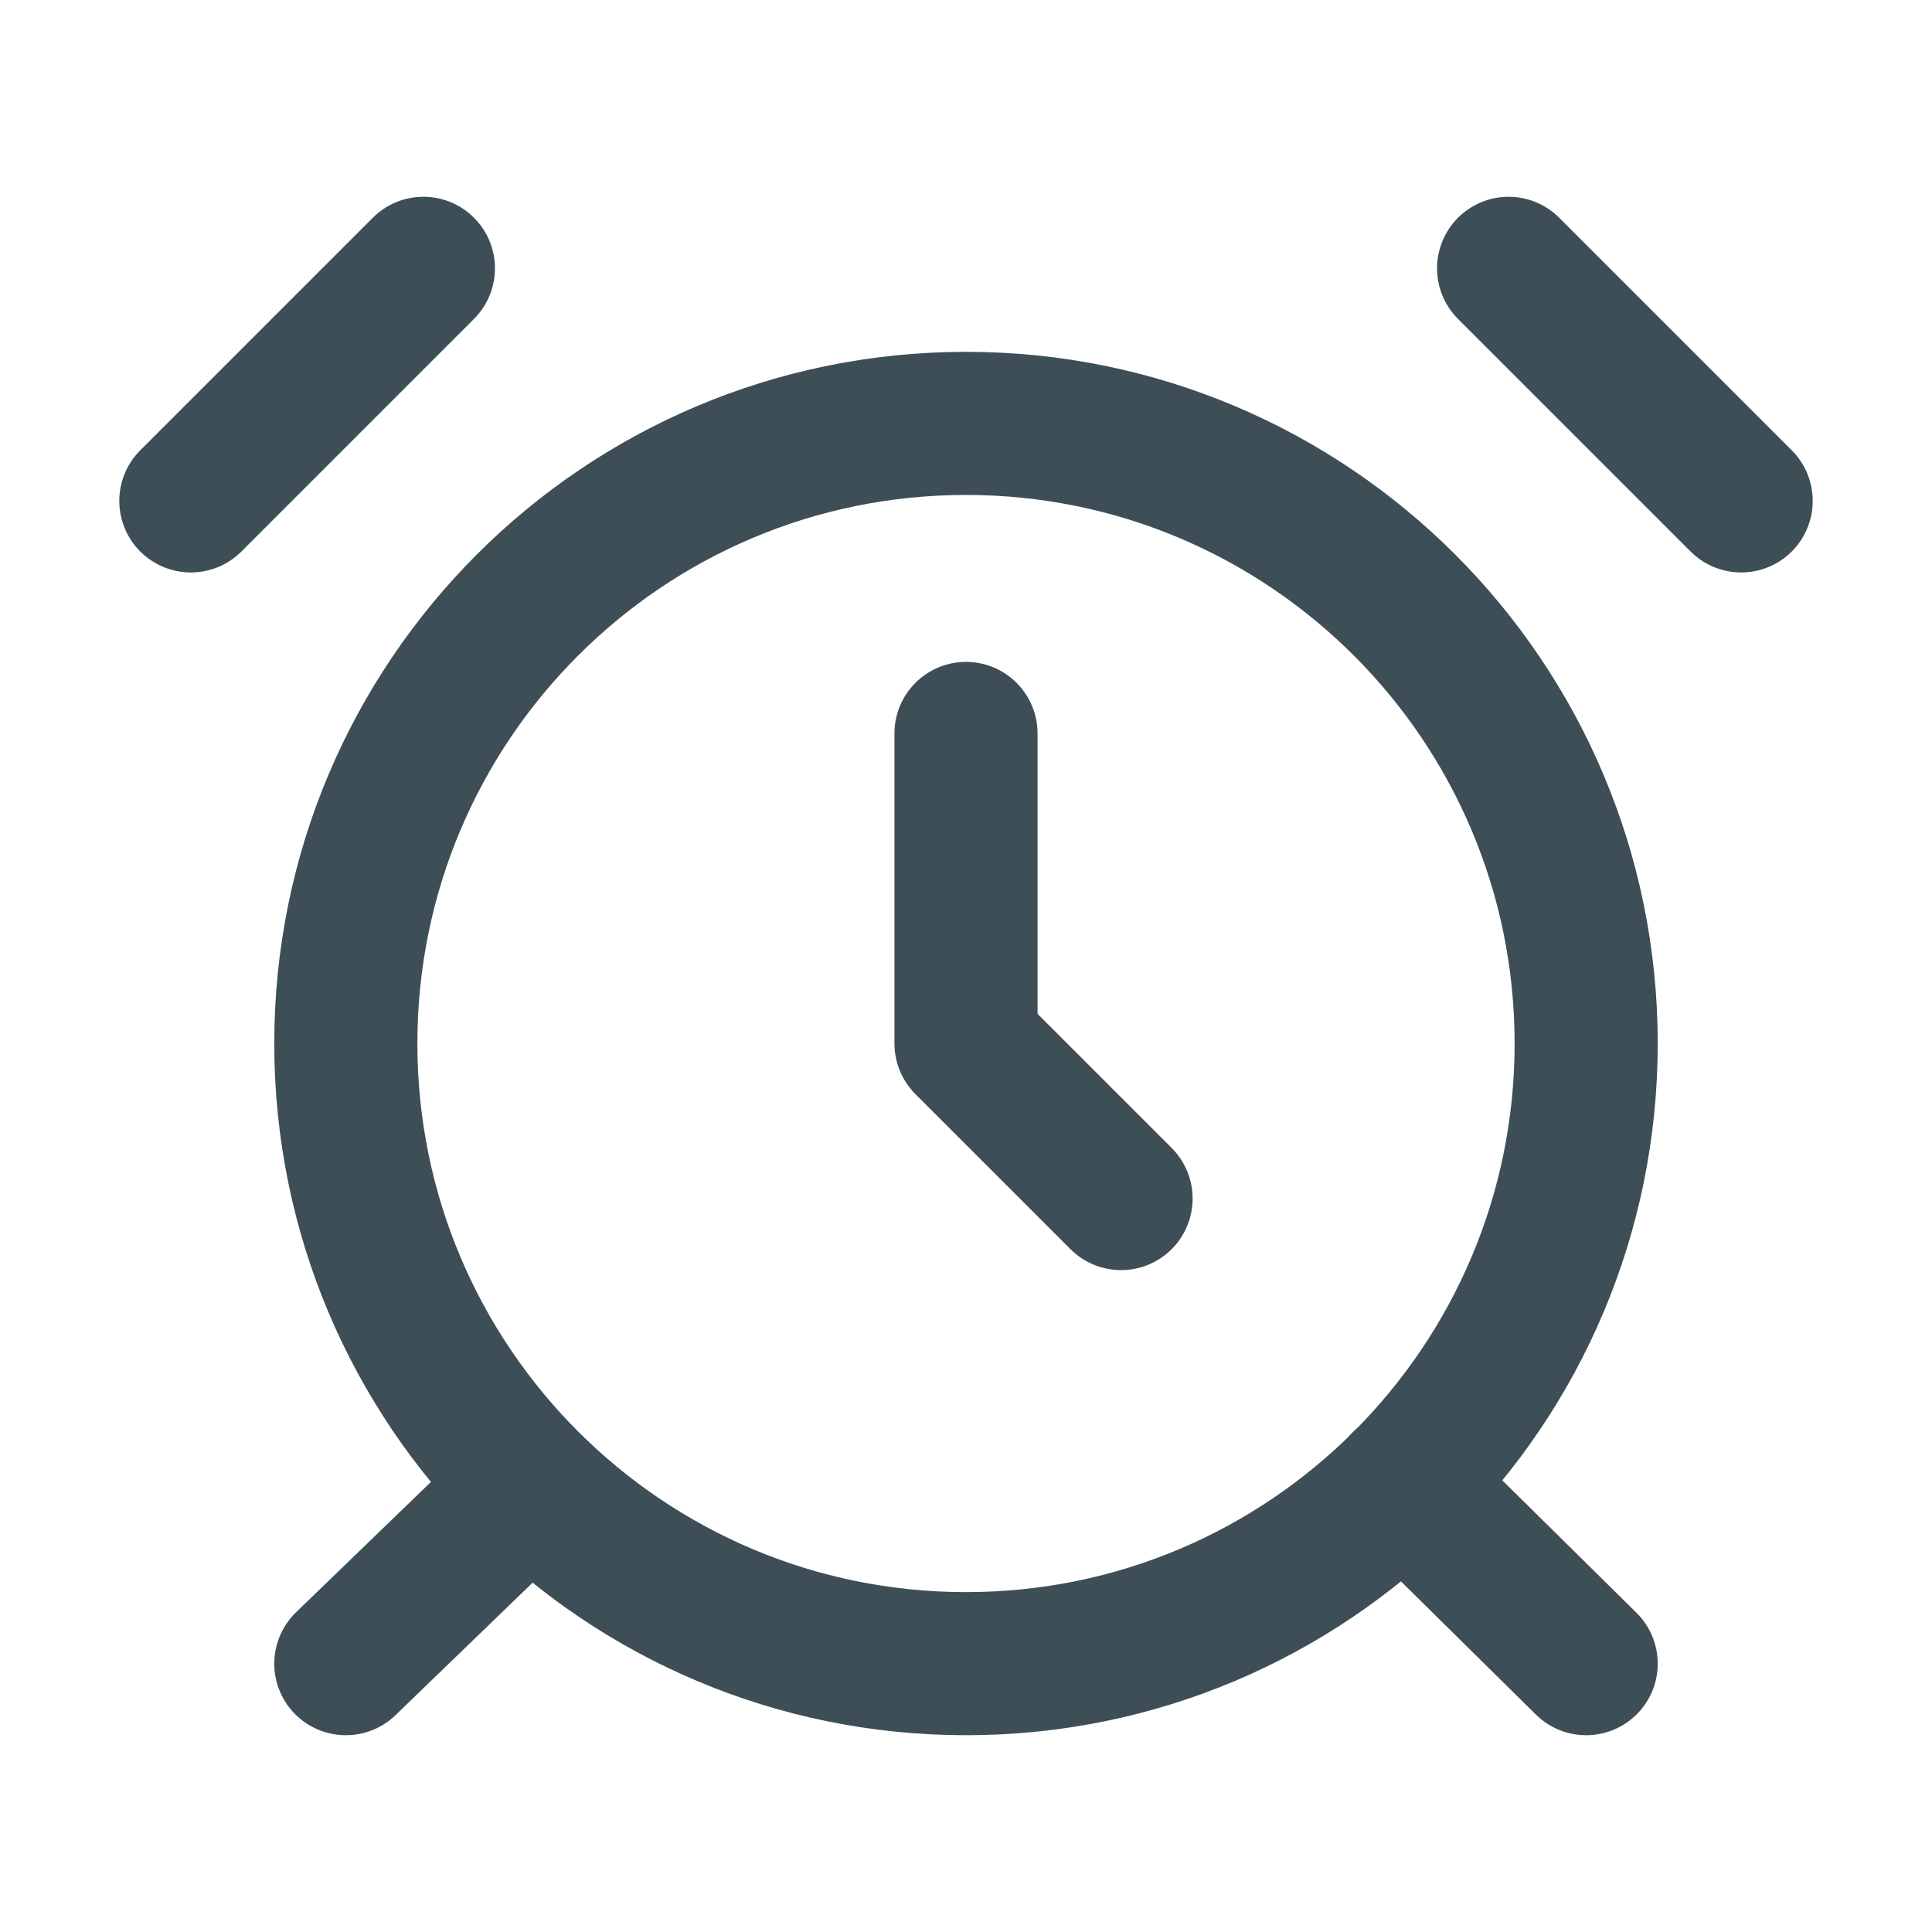
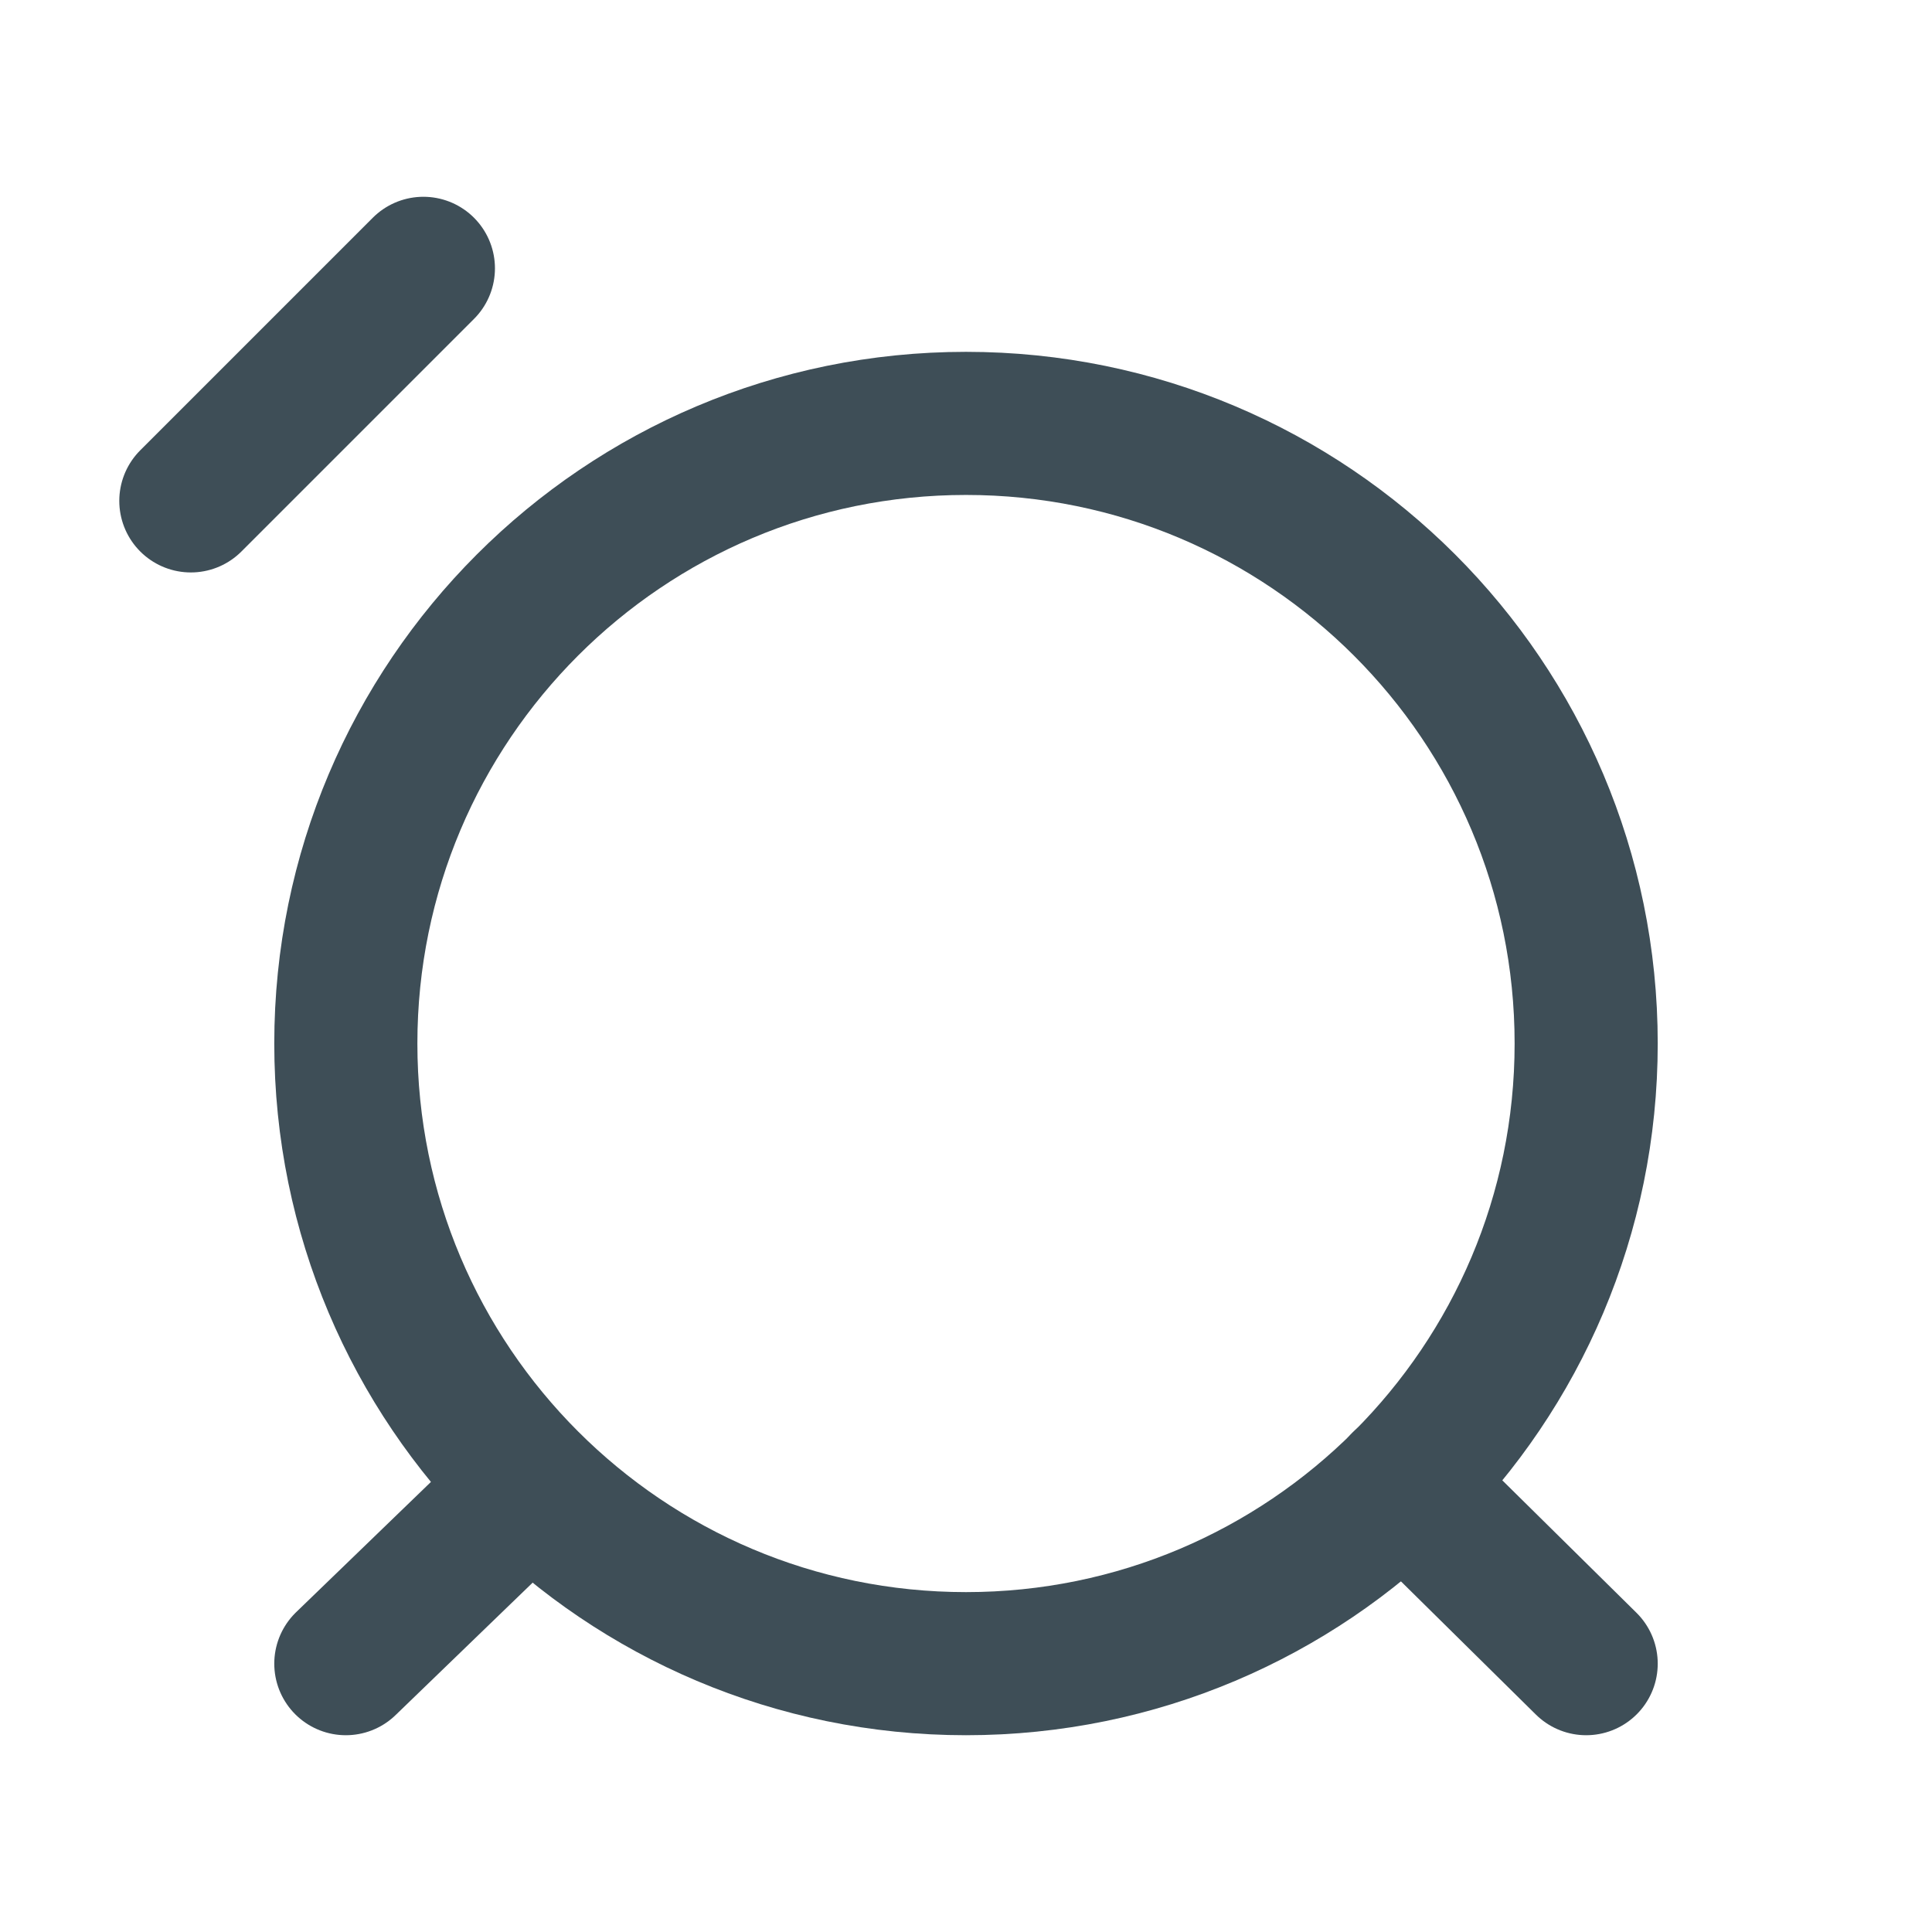
<svg xmlns="http://www.w3.org/2000/svg" fill="none" viewBox="0 0 27 27" height="27" width="27">
  <path stroke-linejoin="round" stroke-linecap="round" stroke-width="2" stroke="#3E4E57" d="M13.5 23.25C18.286 23.25 22.167 19.37 22.167 14.583C22.167 9.797 18.286 5.917 13.5 5.917C8.713 5.917 4.833 9.797 4.833 14.583C4.833 19.37 8.713 23.25 13.5 23.25Z" />
-   <path stroke-linejoin="round" stroke-linecap="round" stroke-width="2" stroke="#3E4E57" d="M13.5 10.25V14.583L15.667 16.75" />
  <path stroke-linejoin="round" stroke-linecap="round" stroke-width="2" stroke="#3E4E57" d="M5.917 3.75L2.667 7" />
-   <path stroke-linejoin="round" stroke-linecap="round" stroke-width="2" stroke="#3E4E57" d="M24.333 7L21.083 3.75" />
  <path stroke-linejoin="round" stroke-linecap="round" stroke-width="2" stroke="#3E4E57" d="M7.412 20.758L4.833 23.25" />
  <path stroke-linejoin="round" stroke-linecap="round" stroke-width="2" stroke="#3E4E57" d="M19.61 20.726L22.167 23.25" />
</svg>